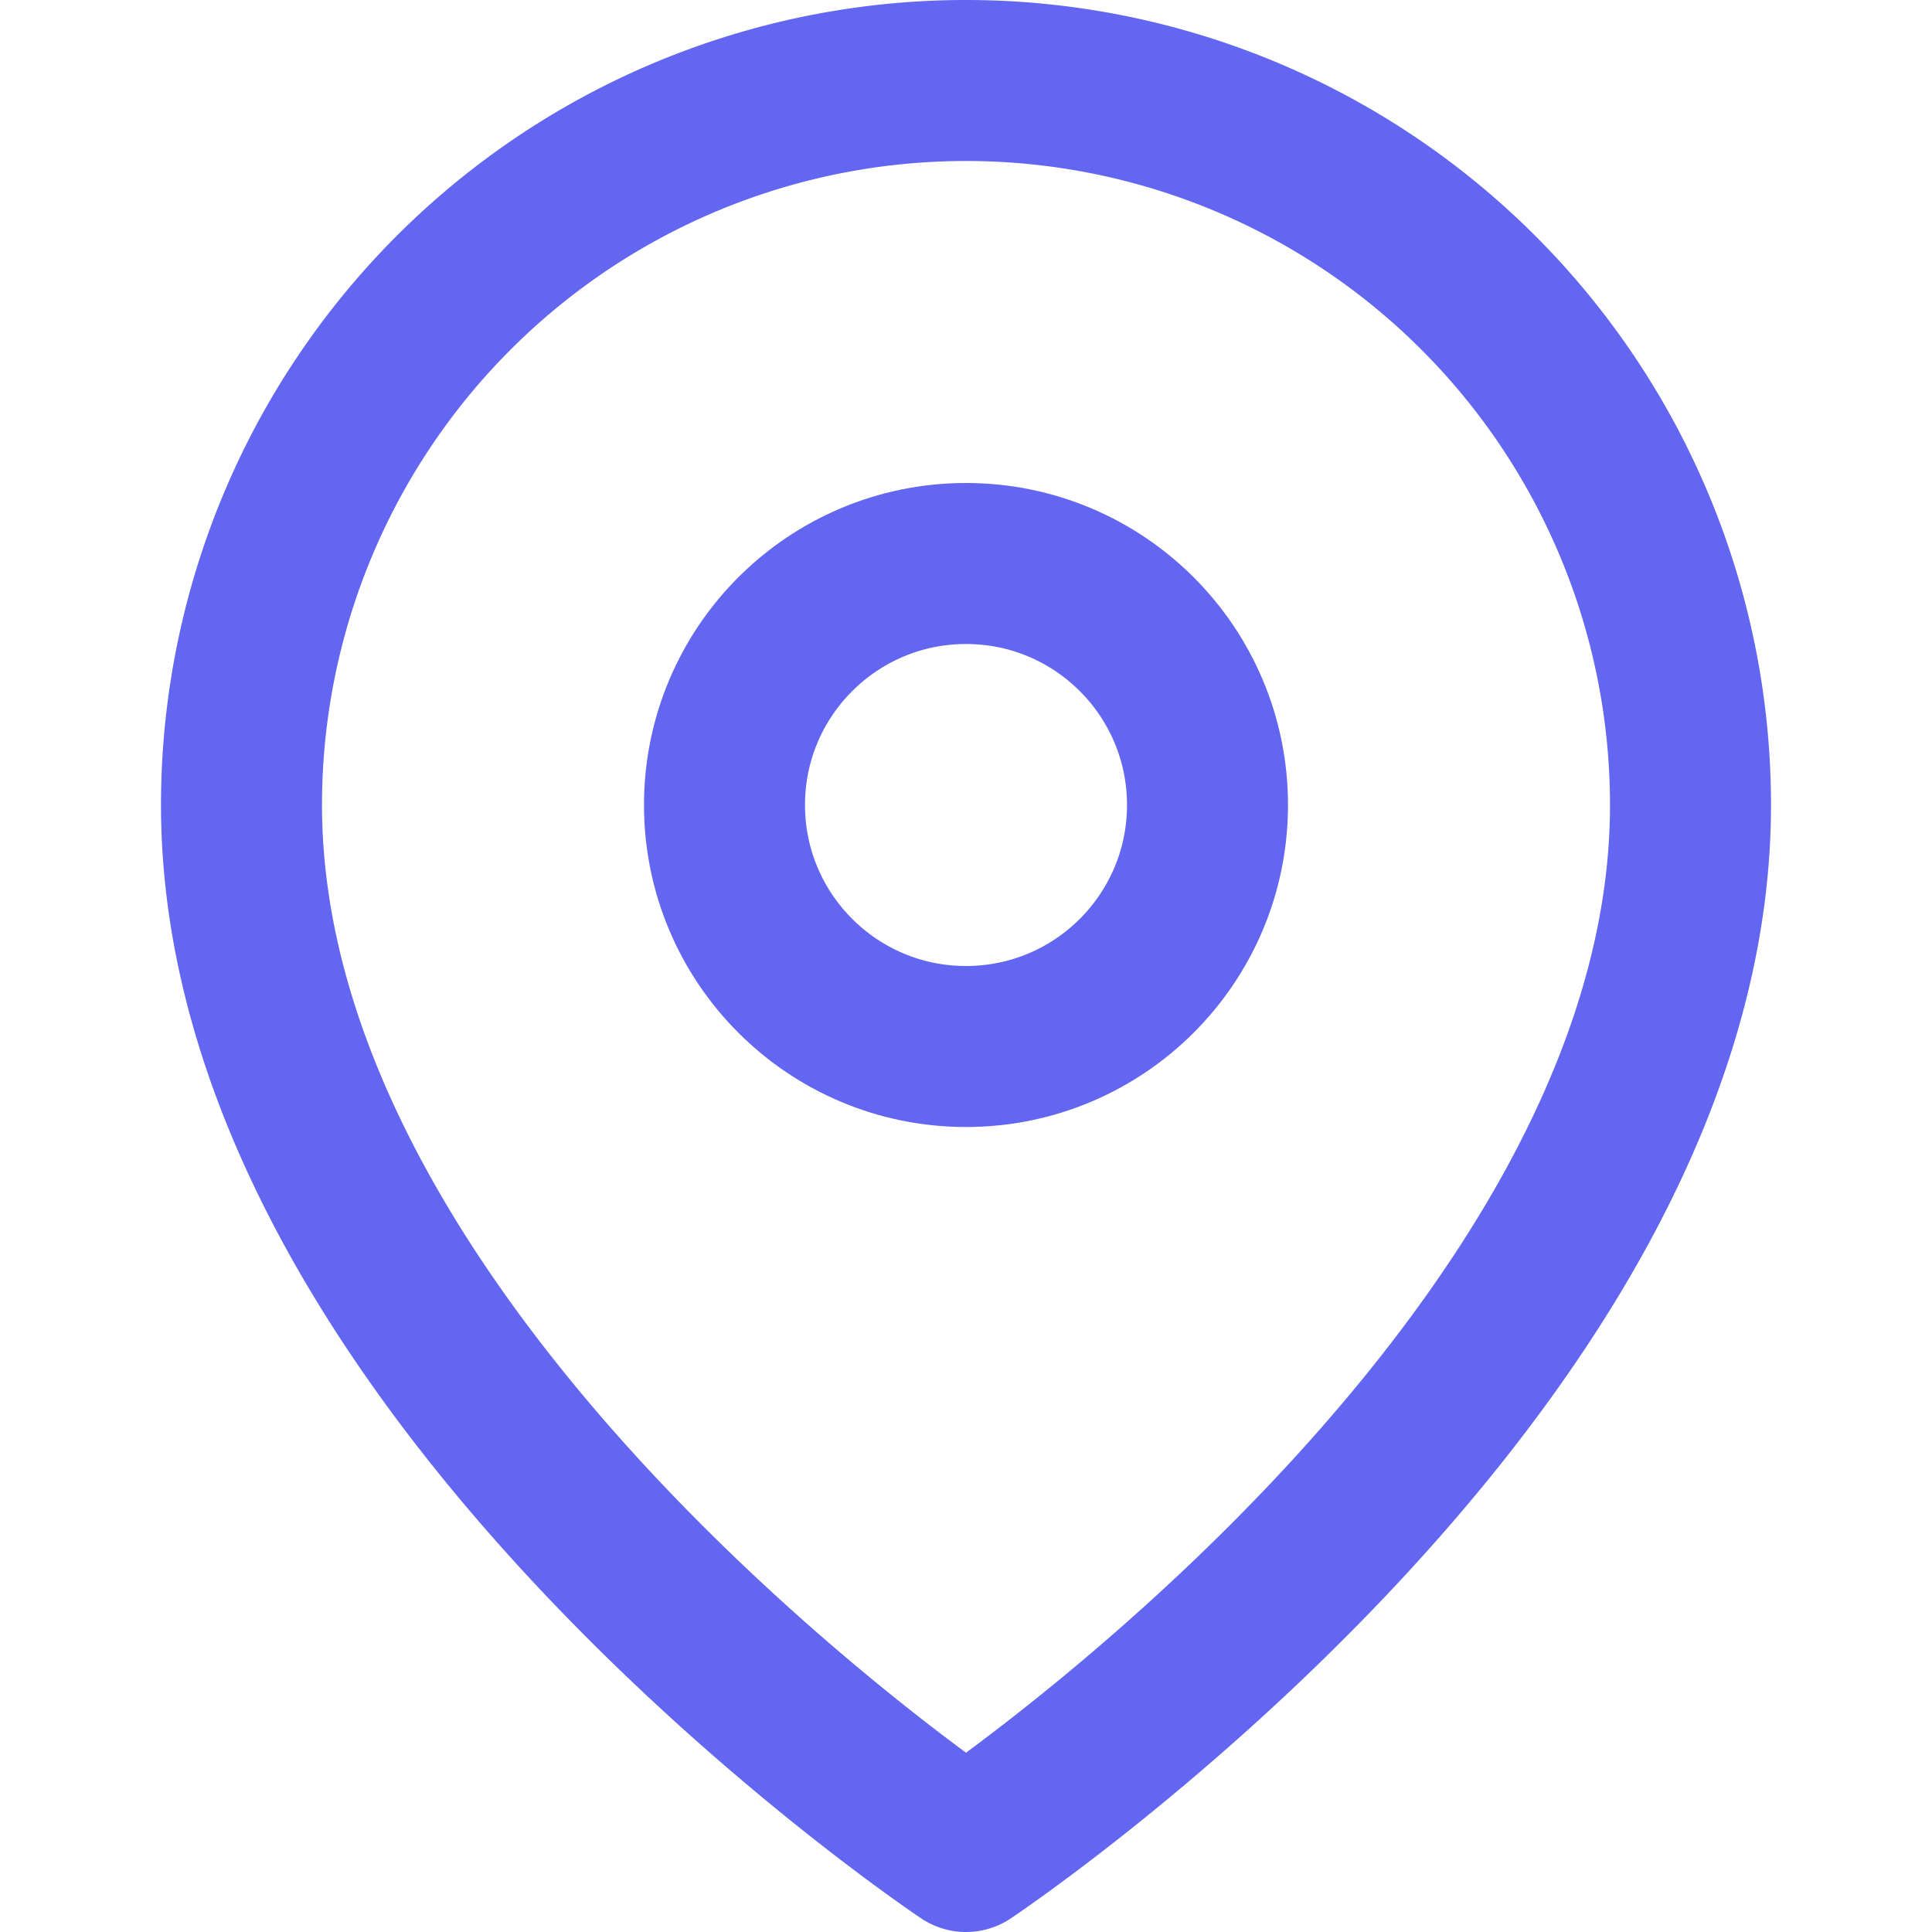
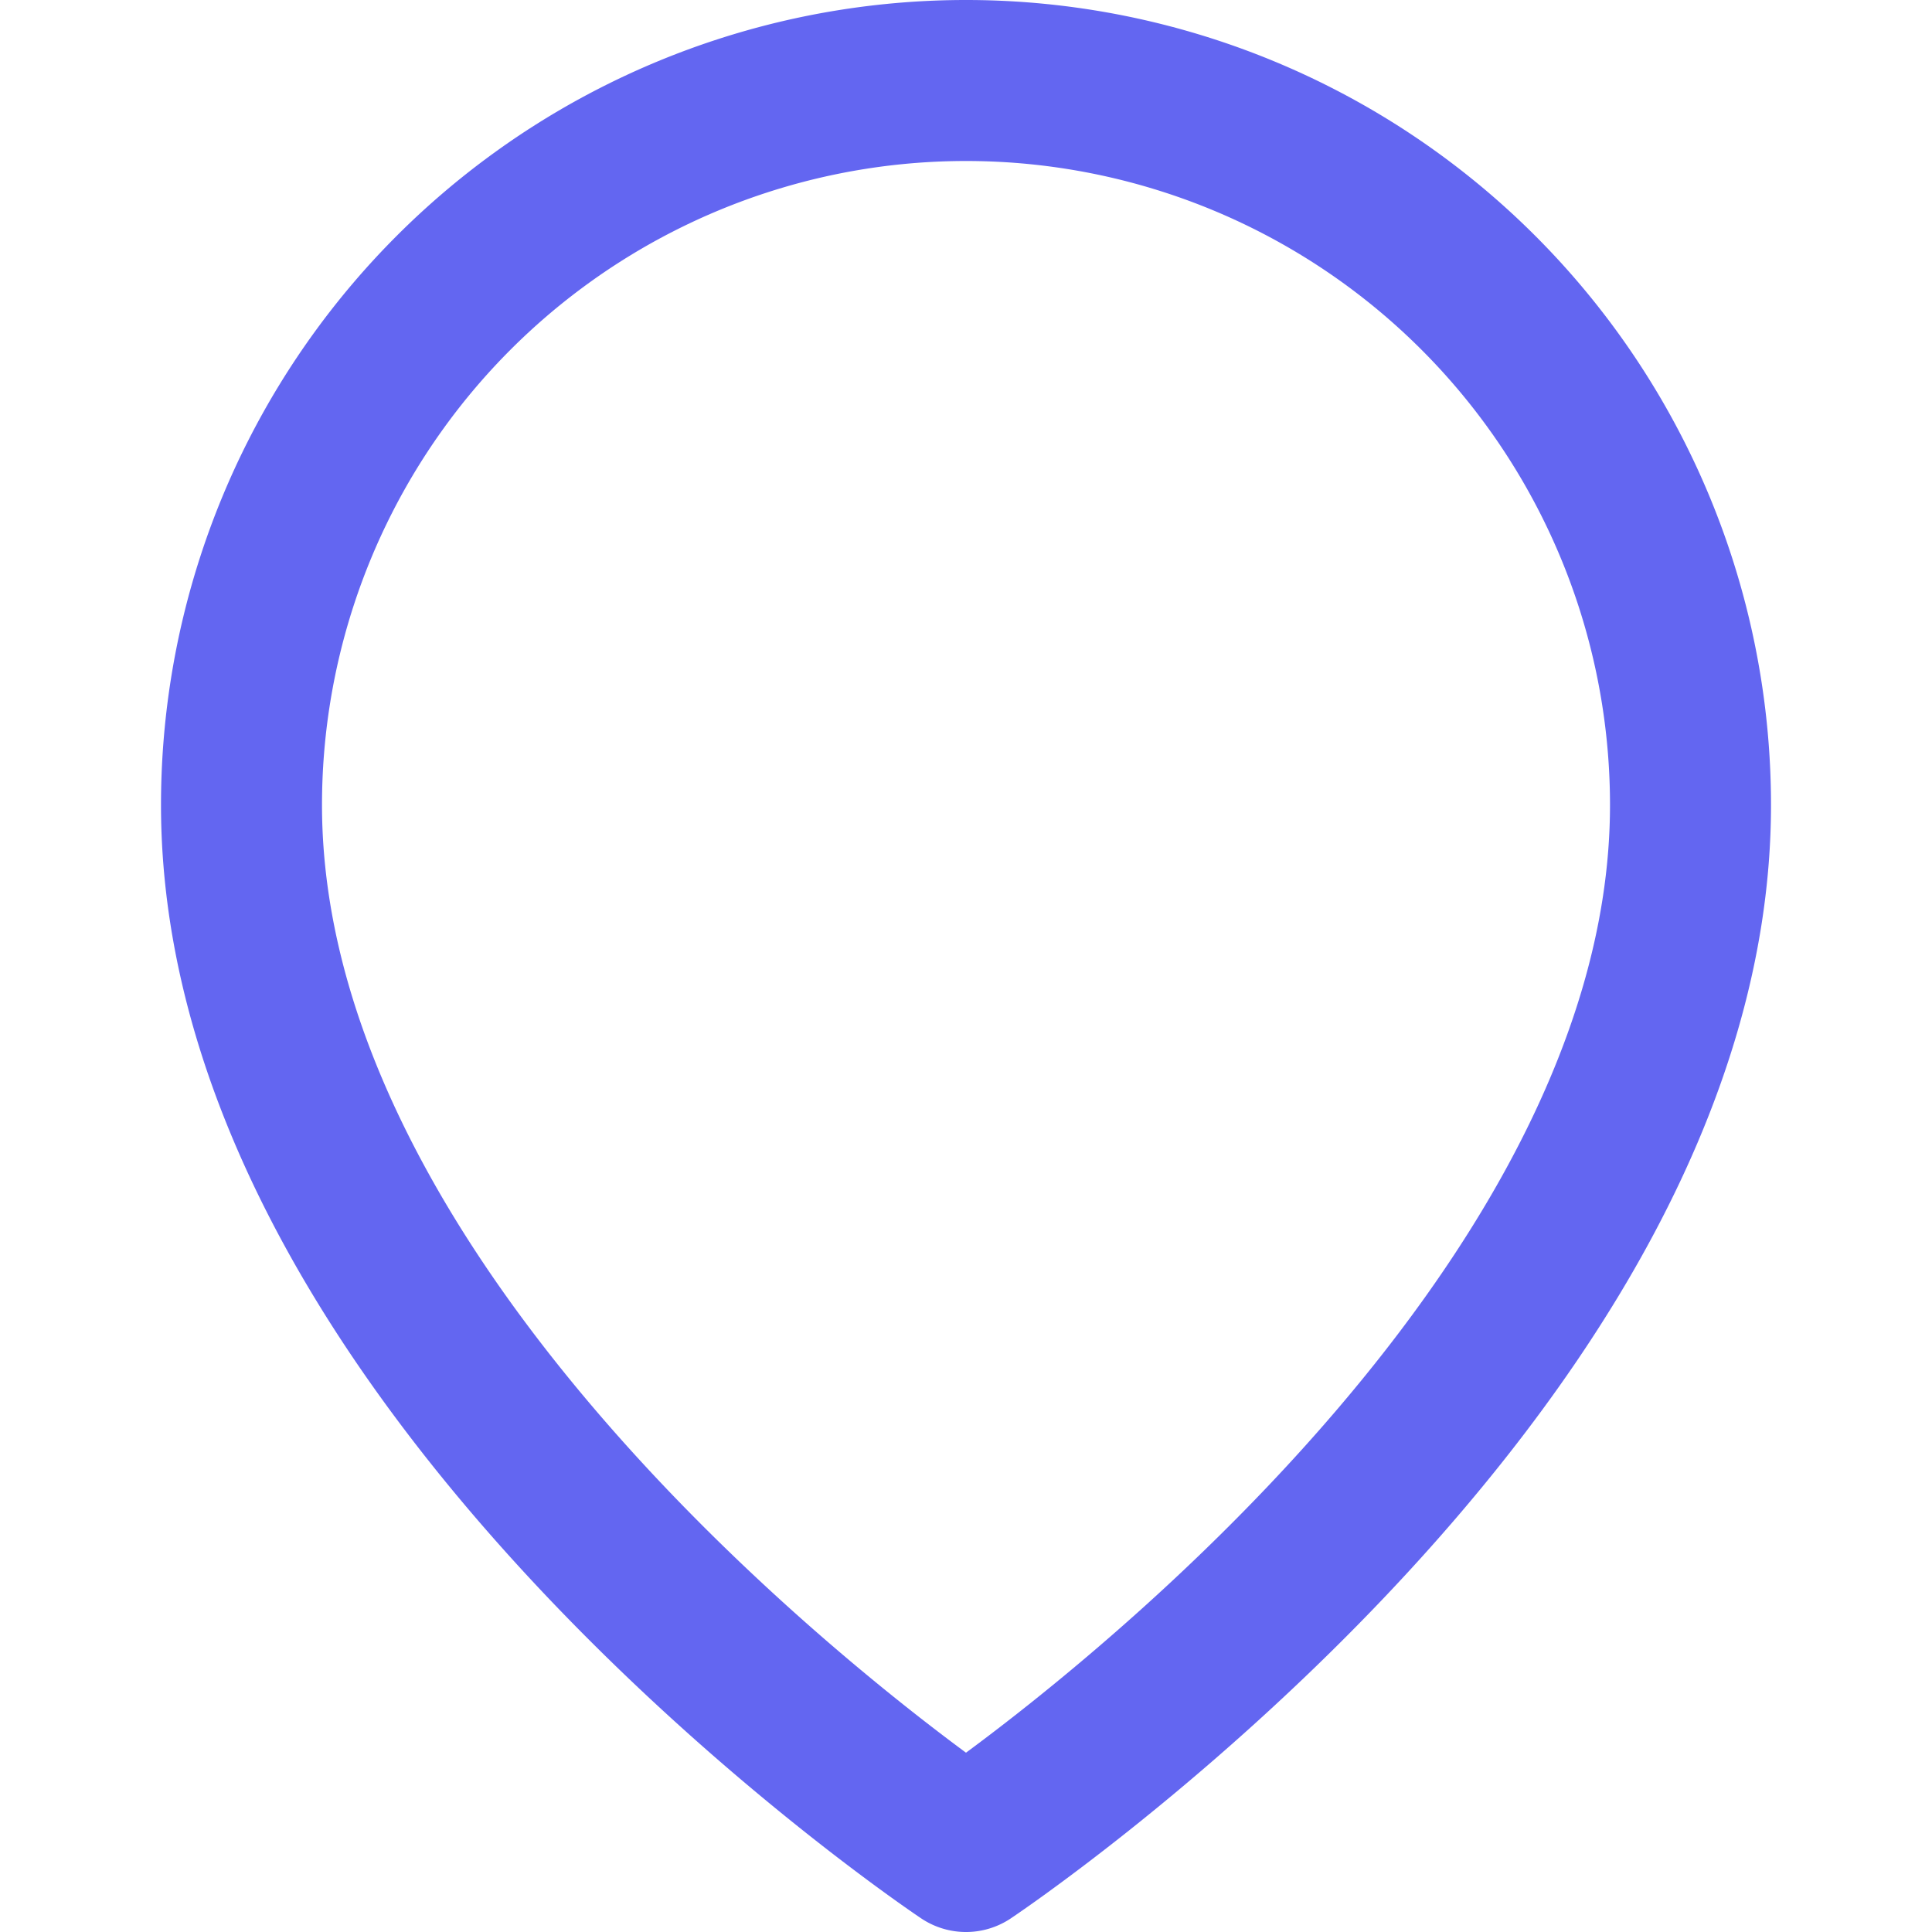
<svg xmlns="http://www.w3.org/2000/svg" width="24" height="24">
  <g fill="none" stroke="#6366f1" stroke-width="2" stroke-linecap="round" stroke-linejoin="round">
    <path d="M21 10c0 7-9 13-9 13s-9-6-9-13a9 9 0 0 1 18 0z" />
-     <circle cx="12" cy="10" r="3" />
  </g>
</svg>